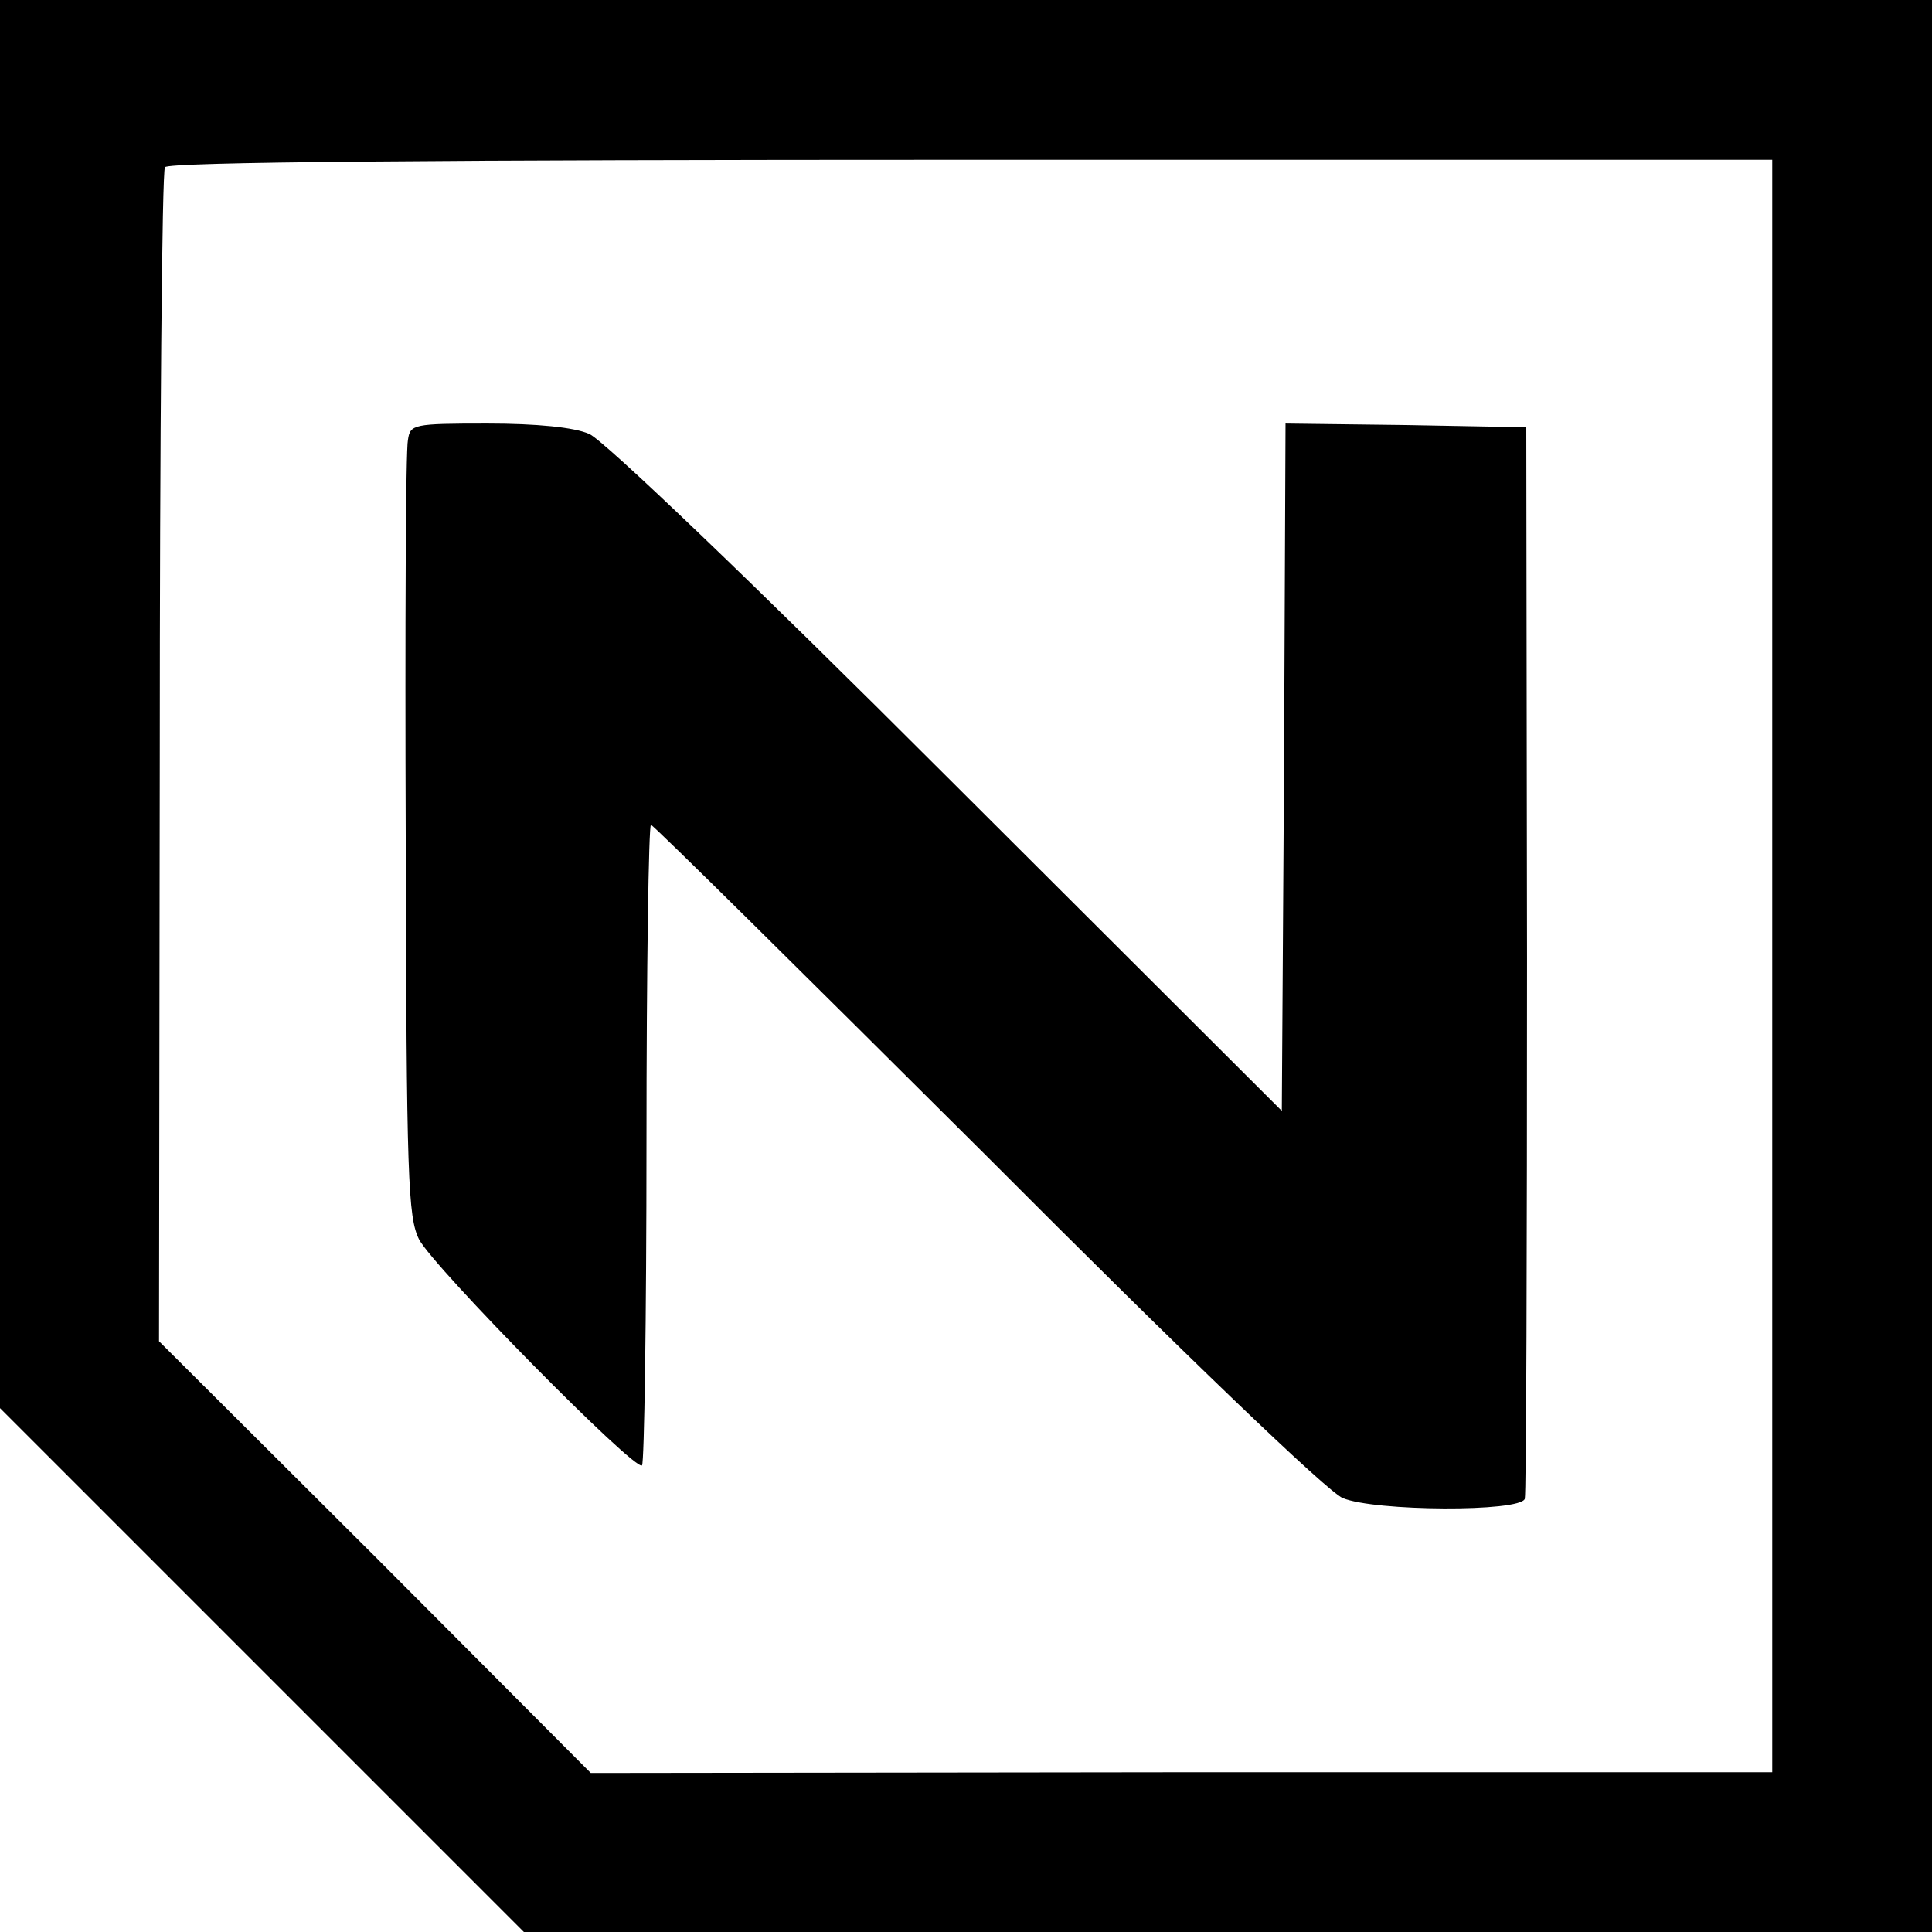
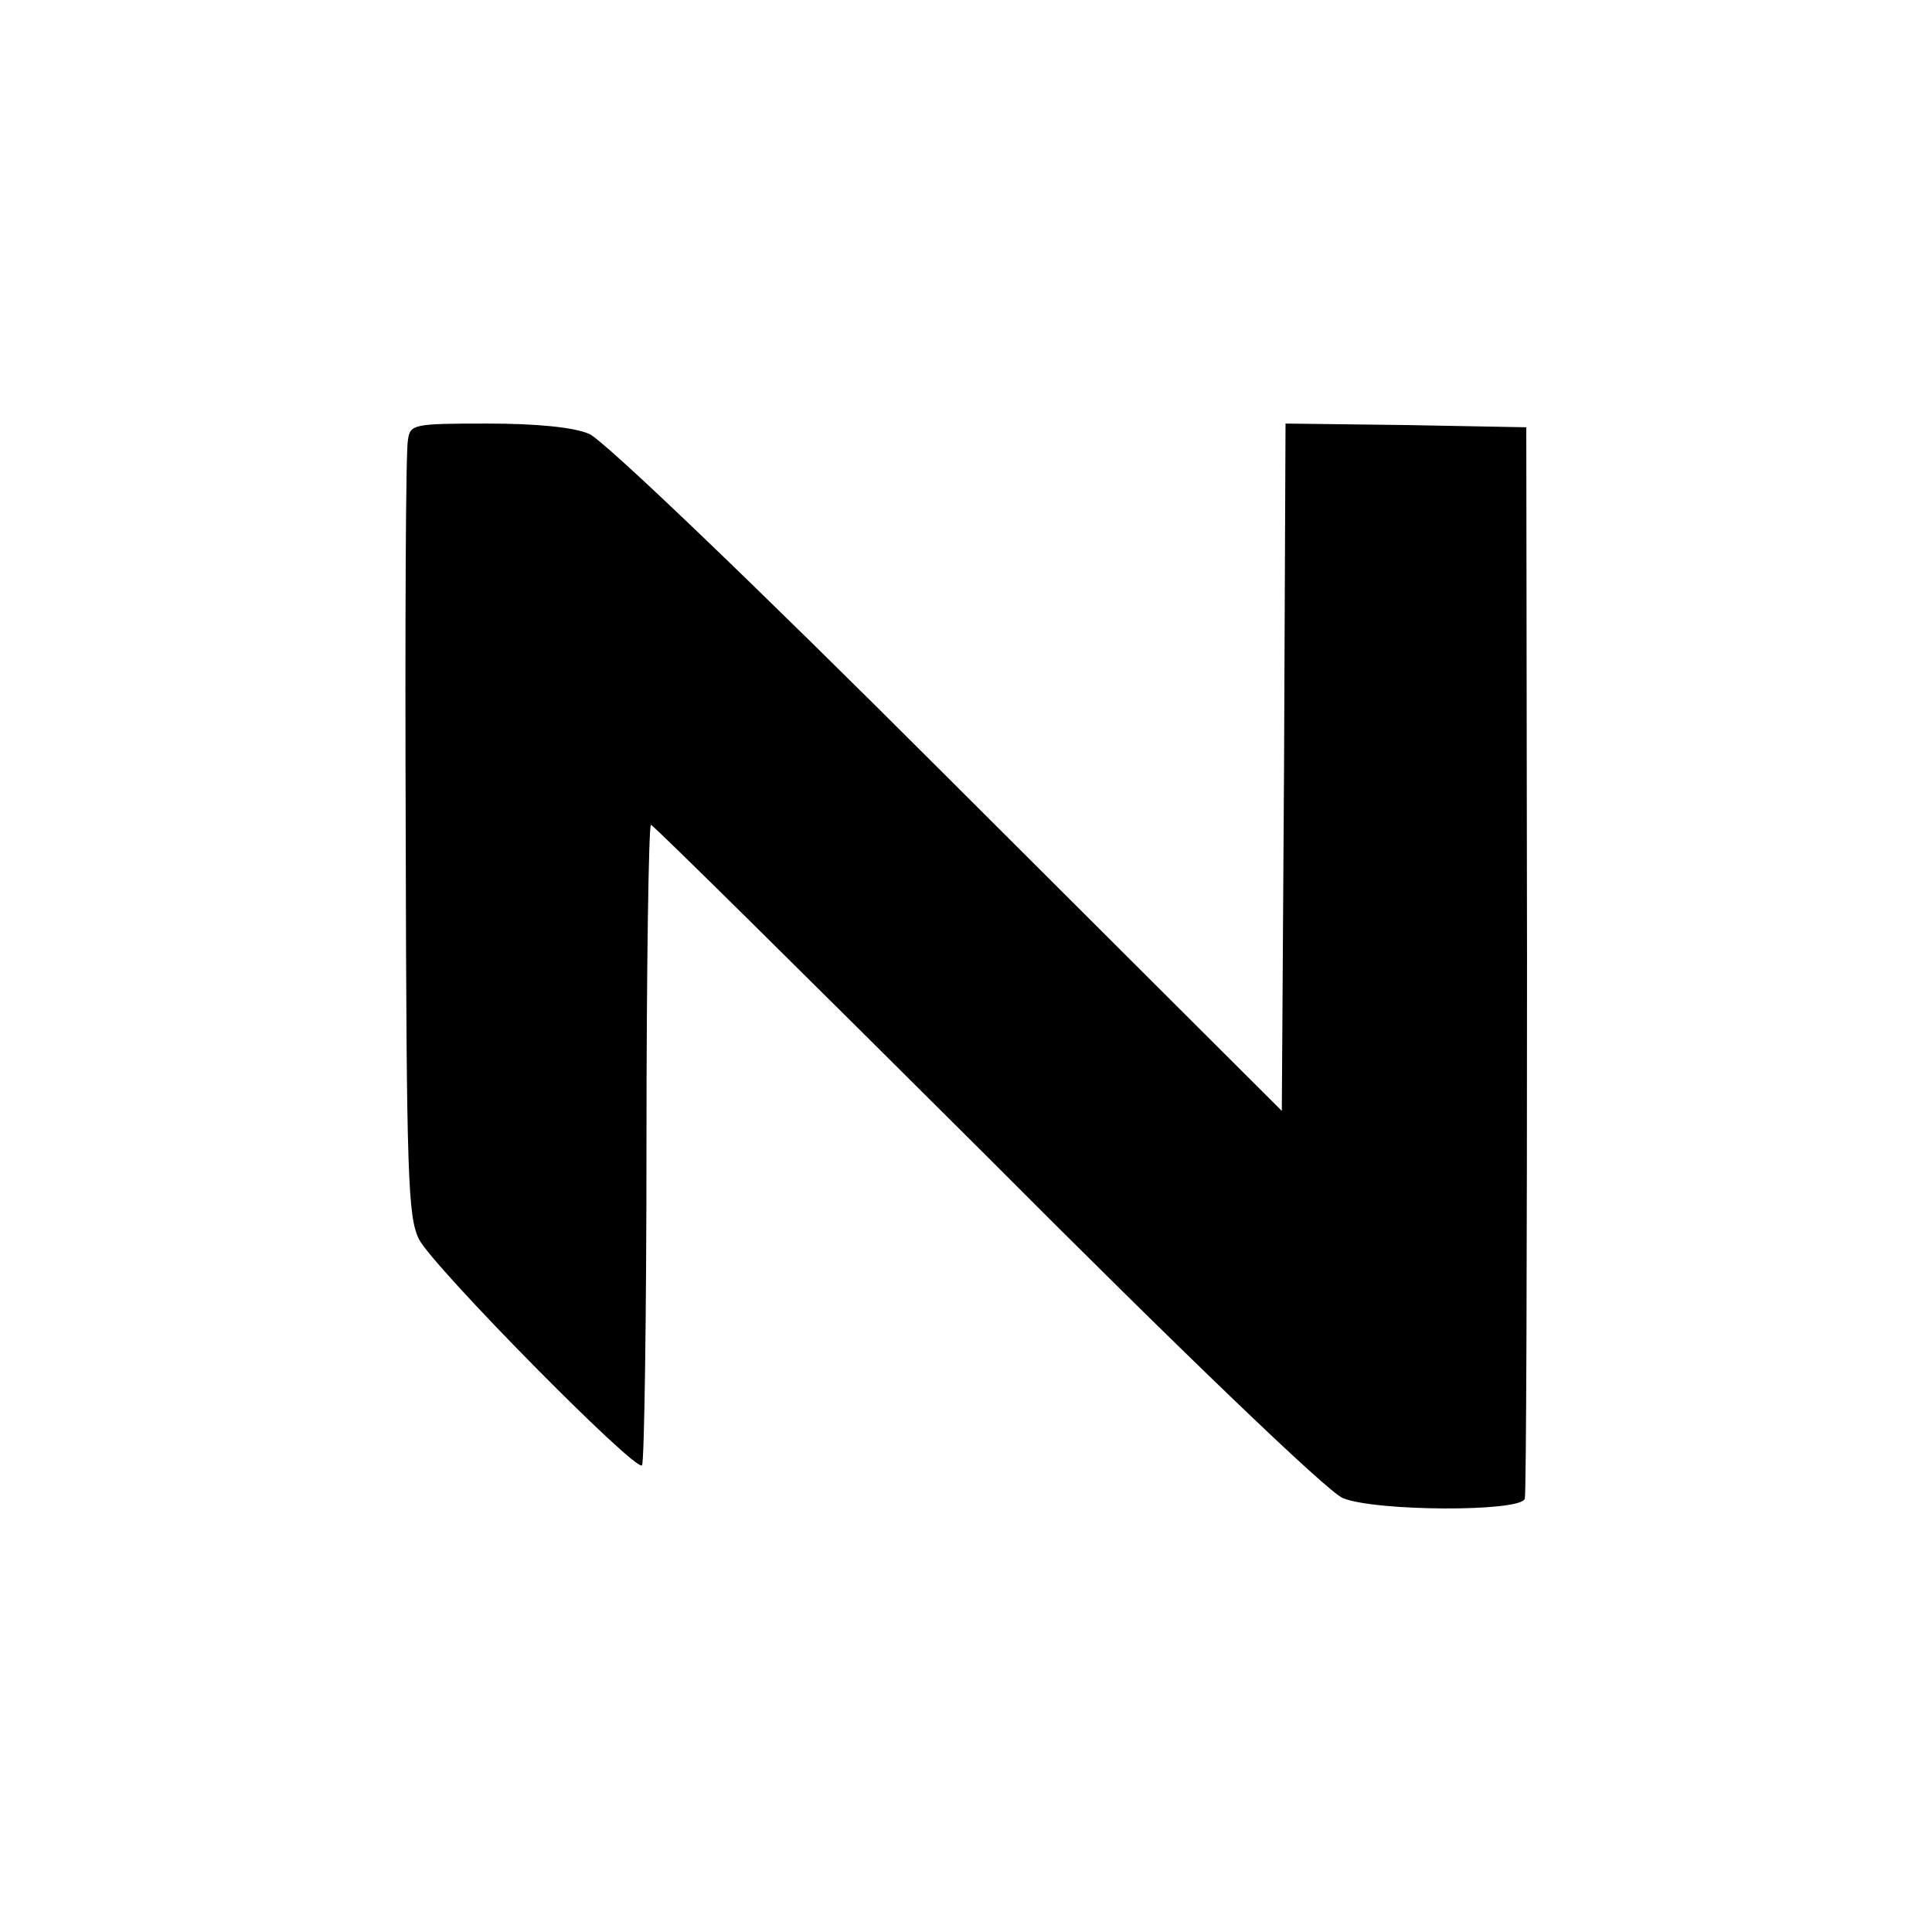
<svg xmlns="http://www.w3.org/2000/svg" version="1.0" width="260pt" height="260pt" viewBox="0 0 260 260" preserveAspectRatio="xMidYMid meet">
  <g transform="translate(0,260) scale(0.1,-0.1)" fill="#000000" stroke="none">
-     <path d="M0 1652 l0 -947 353 -353 352 -352 948 0 947 0 0 1300 0 1300 -1300 0 -1300 0 0 -948z m2385 -352 l0 -1085 -795 0 -795 -1 -290 291 -291 290 1 785 c0 432 3 790 7 795 4 7 362 10 1085 10 l1078 0 0 -1085z" />
    <path d="M549 2008 c-3 -13 -4 -253 -3 -533 1 -461 3 -513 18 -543 20 -38 291 -313 300 -304 3 3 6 198 6 434 0 235 3 428 6 428 3 0 206 -201 452 -446 265 -266 459 -452 479 -460 43 -18 239 -19 245 -1 2 6 3 334 3 727 l-1 715 -162 3 -162 2 -2 -462 -3 -463 -450 449 c-265 265 -463 454 -482 462 -20 9 -71 14 -137 14 -100 0 -104 -1 -107 -22z" />
  </g>
</svg>